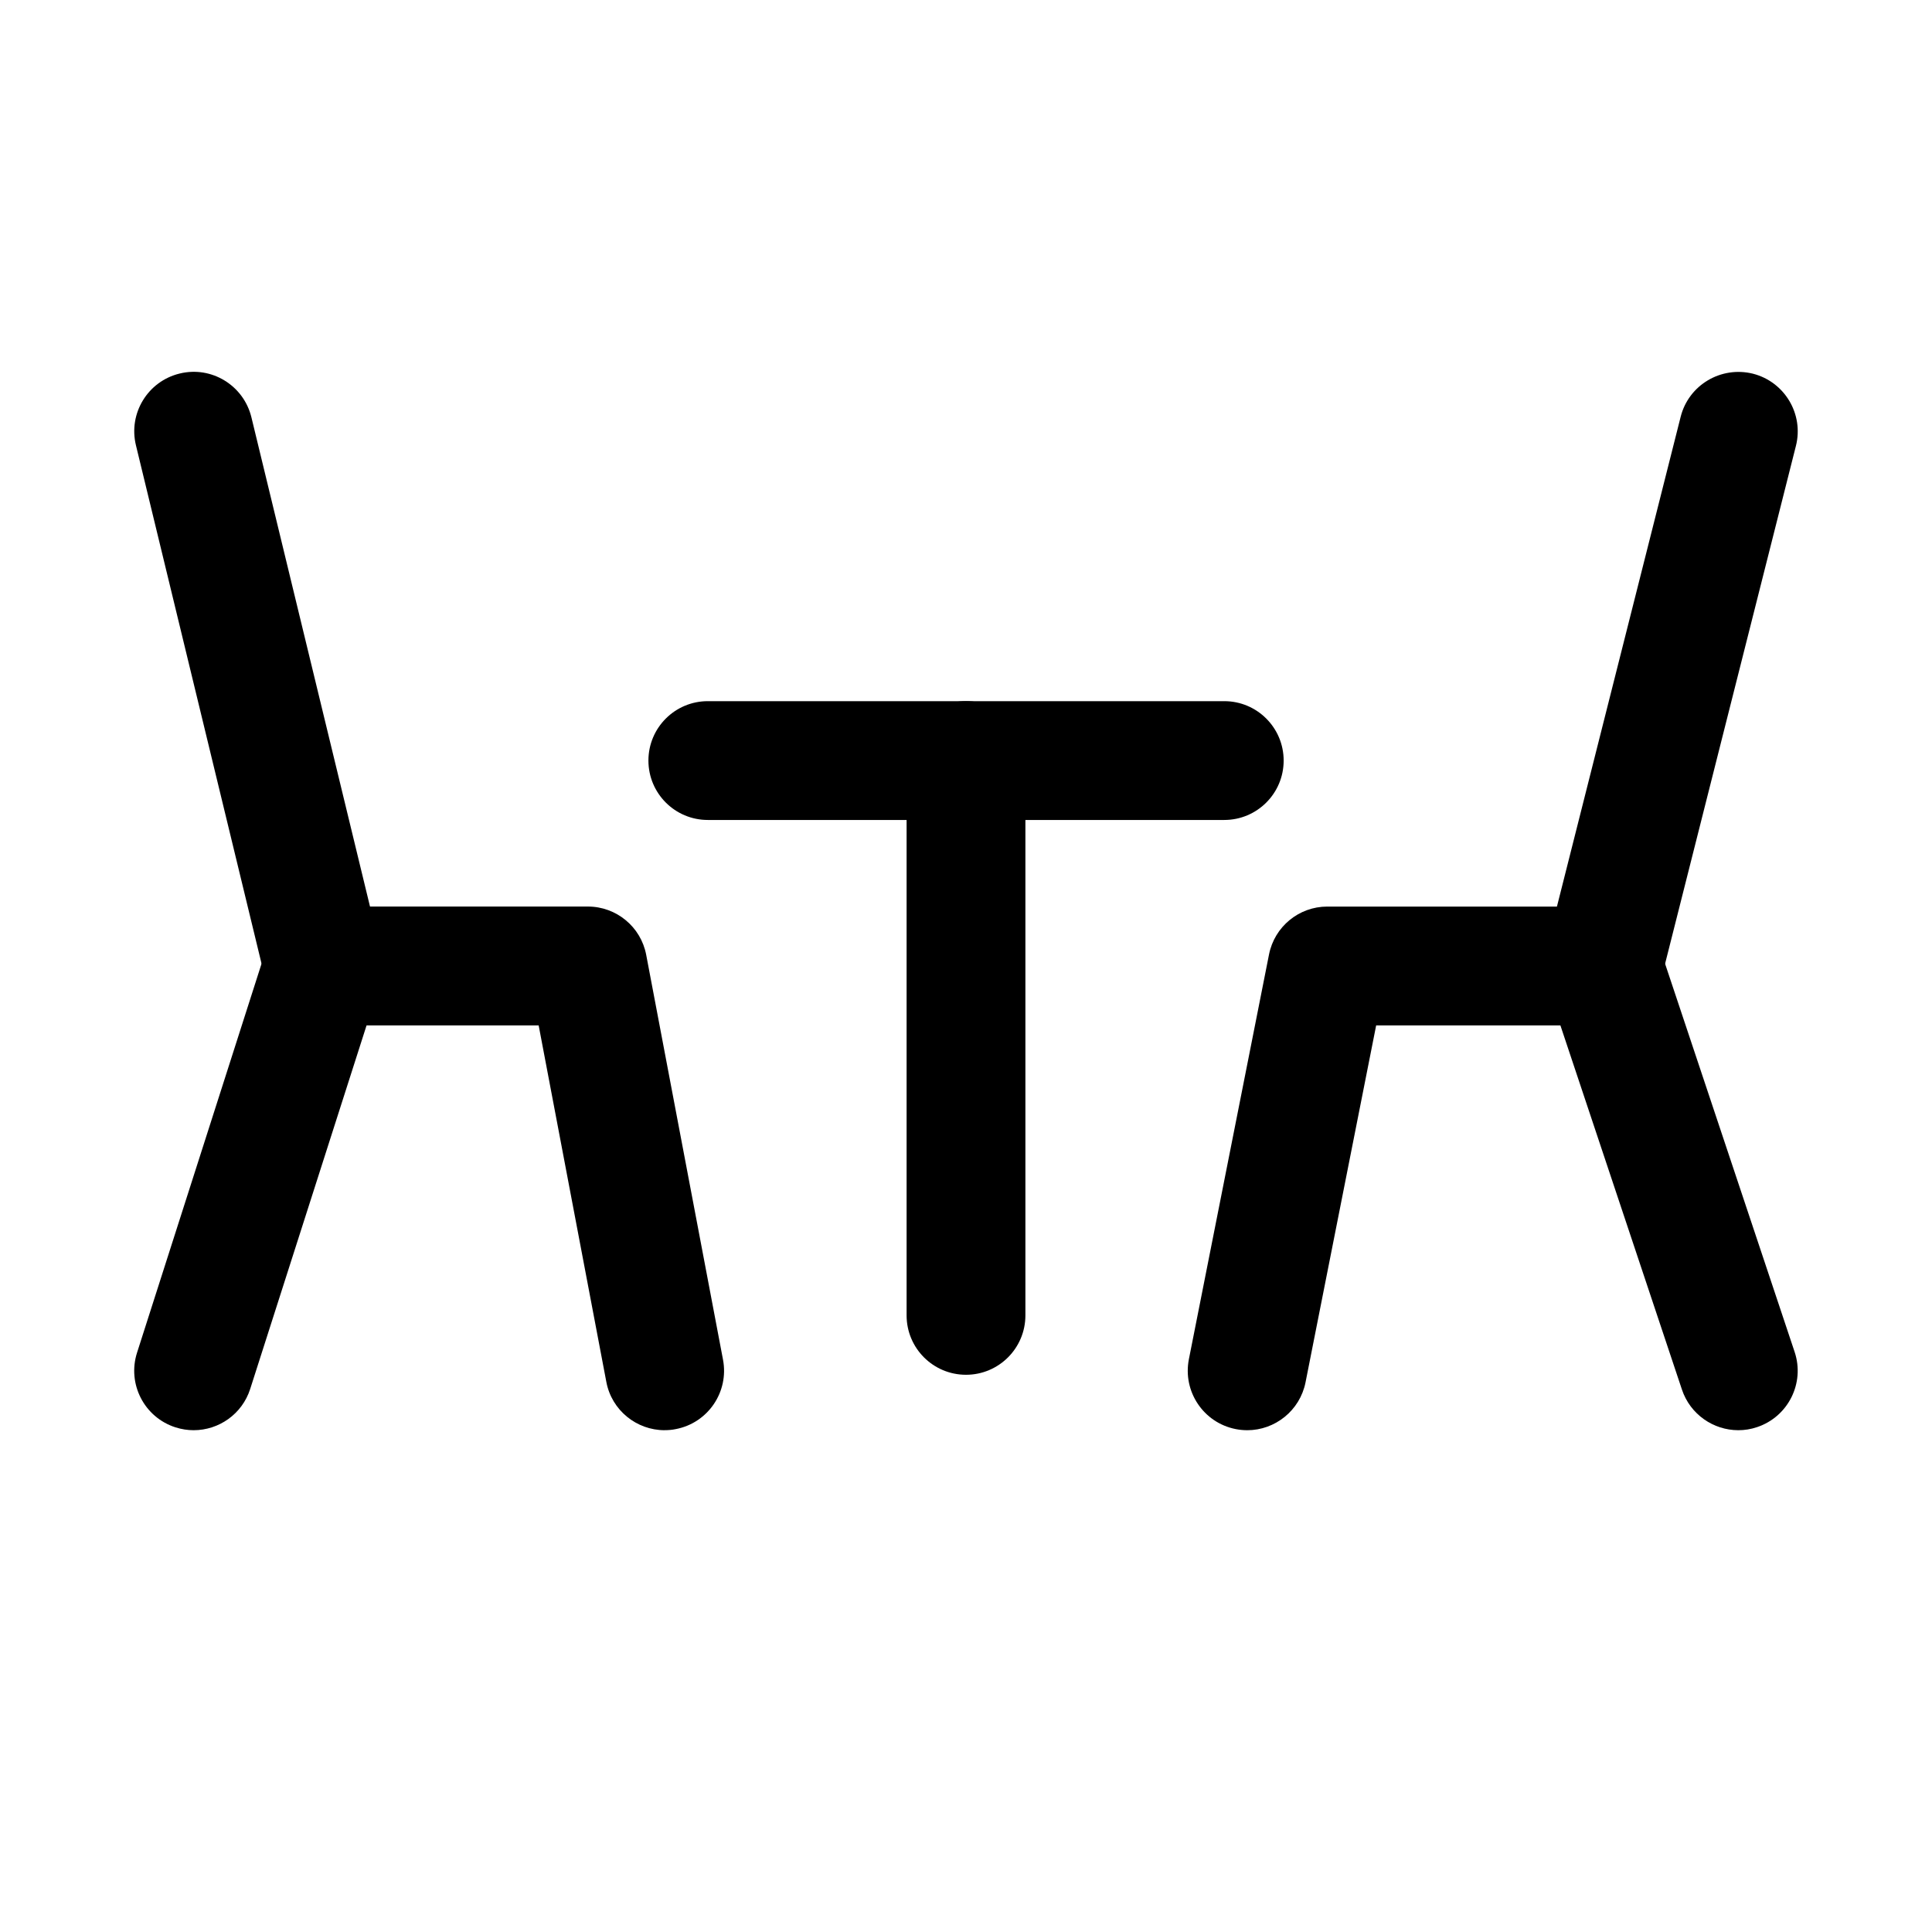
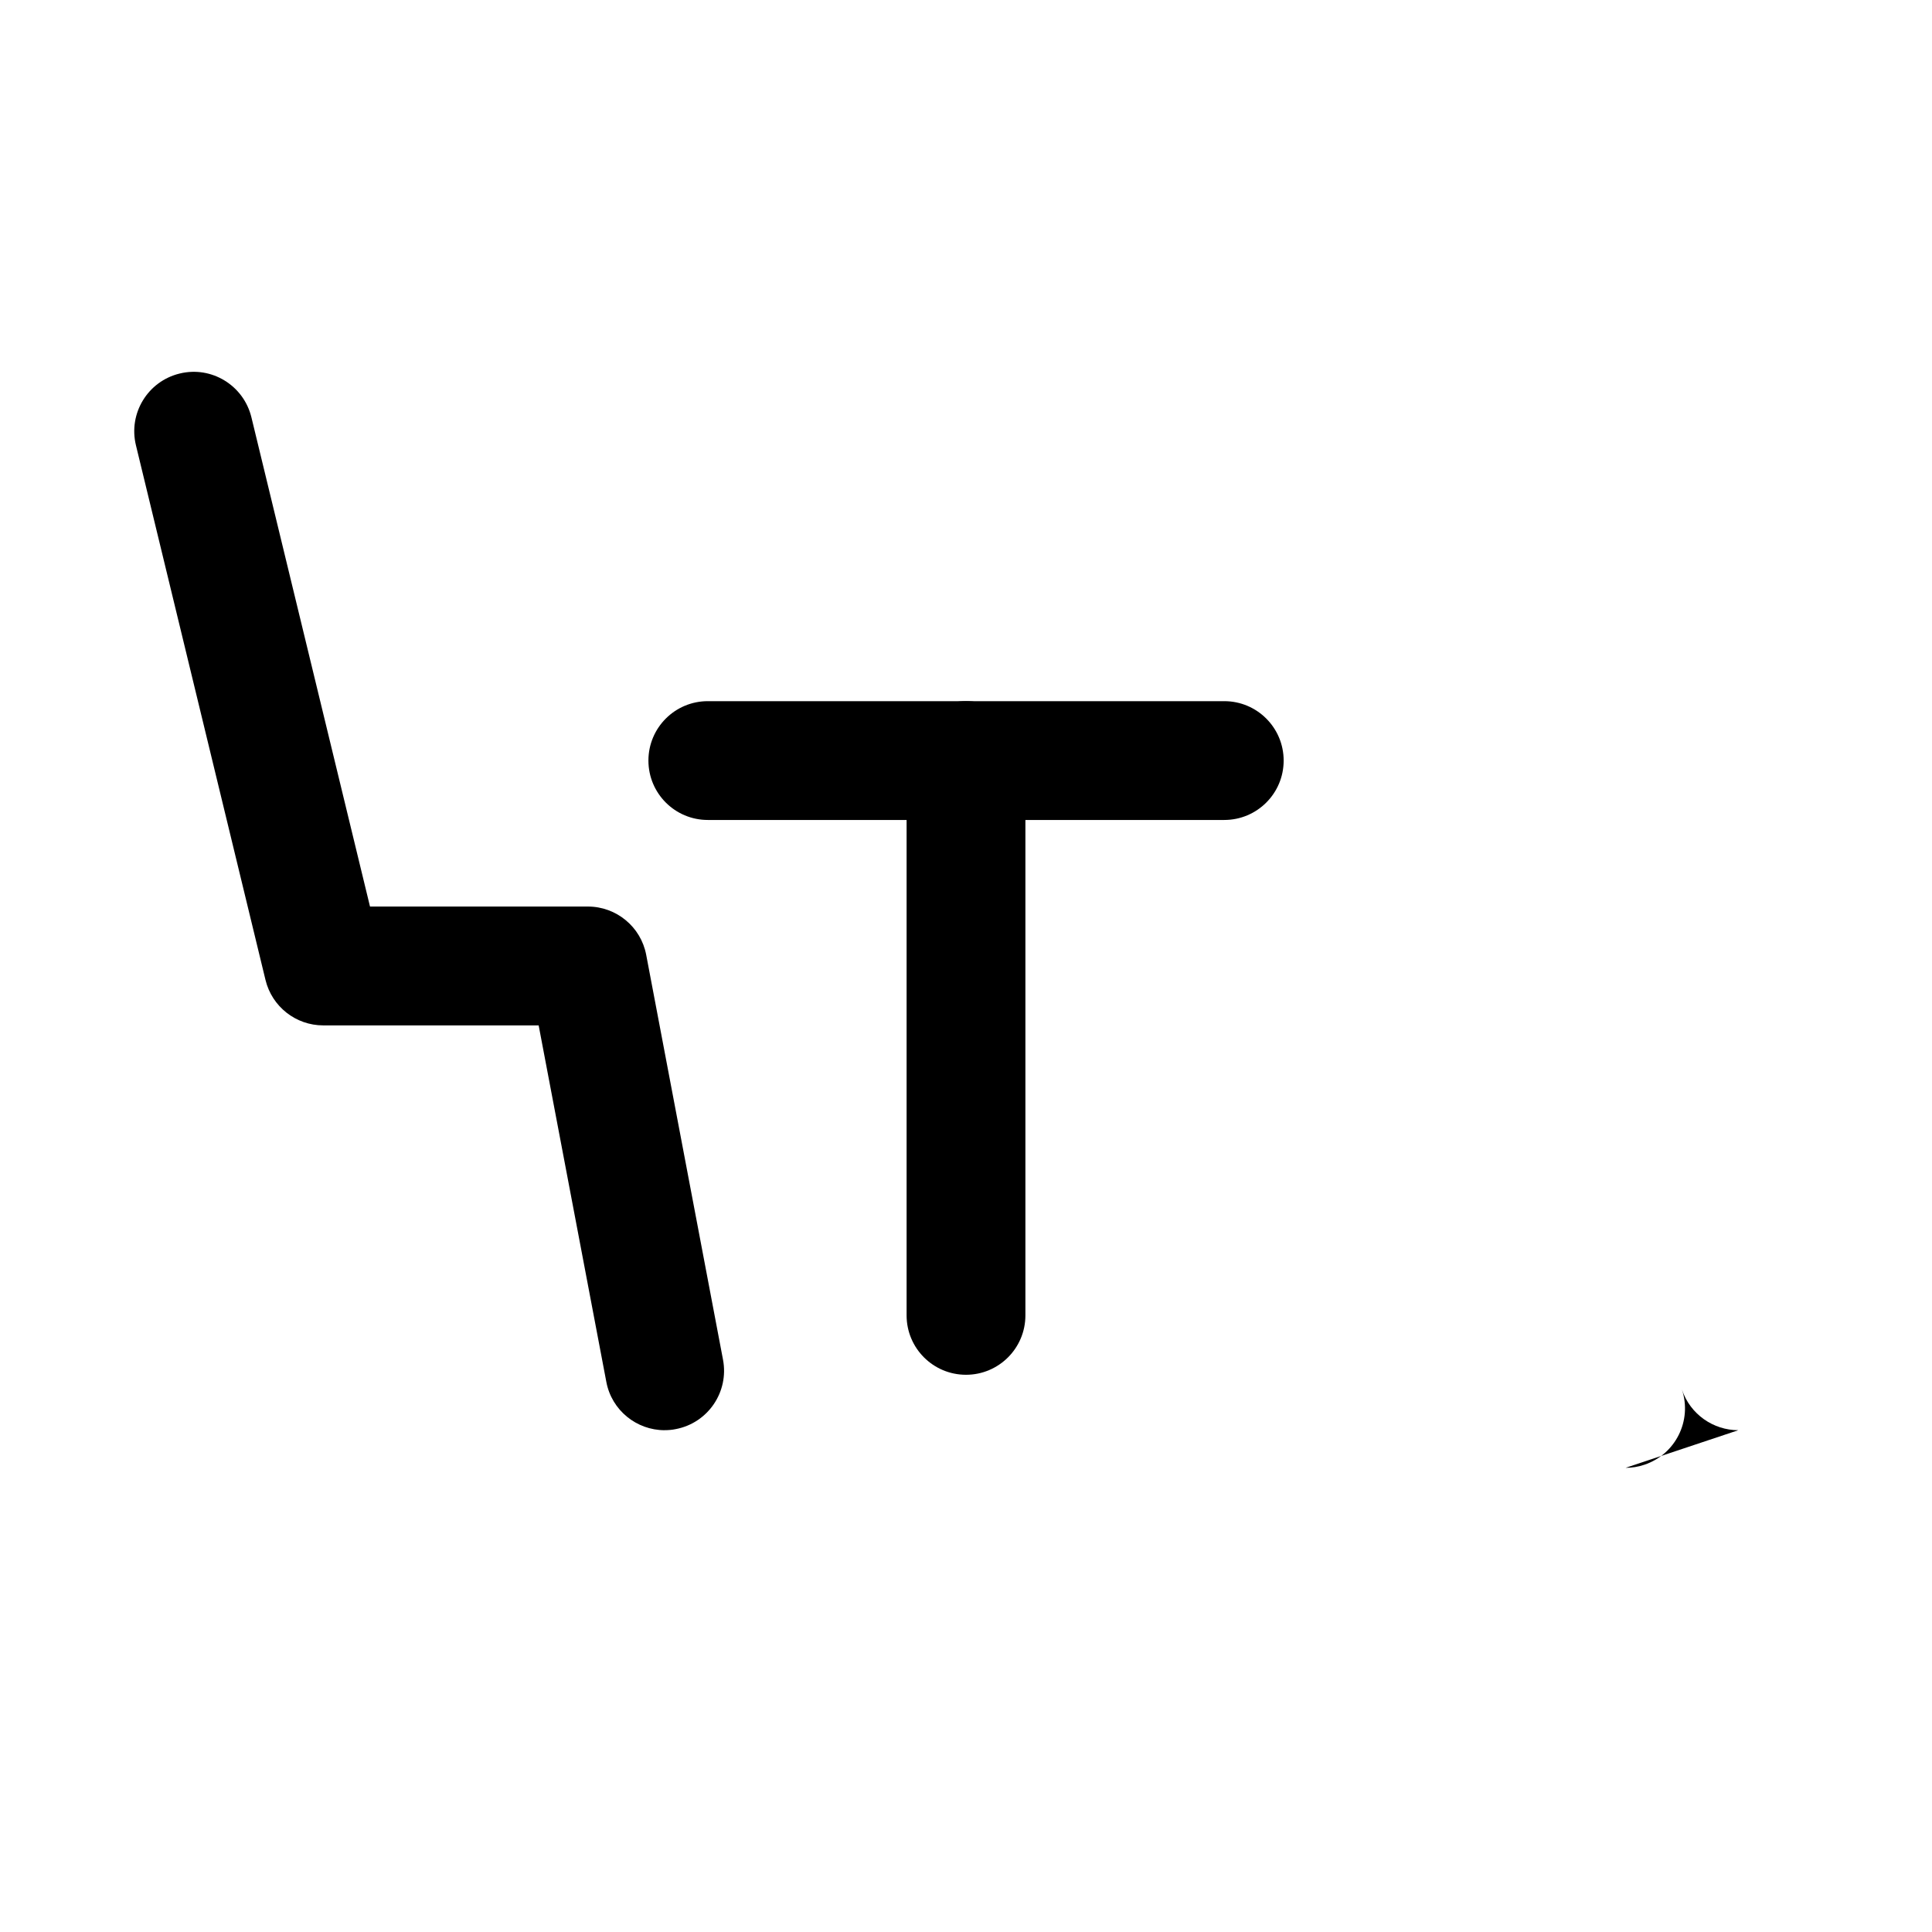
<svg xmlns="http://www.w3.org/2000/svg" fill="#000000" width="800px" height="800px" version="1.1" viewBox="144 144 512 512">
  <g>
    <path d="m320.13 523.02c-7.414 0-14.027-5.258-15.445-12.801l-17.934-94.48h-57.086c-7.258 0-13.586-4.961-15.305-12.043l-34.336-141.7c-2.047-8.438 3.133-16.957 11.586-19.004 8.441-2.078 16.957 3.133 19.02 11.602l31.426 129.65h57.734c7.559 0 14.059 5.383 15.461 12.801l20.355 107.28c1.621 8.551-3.984 16.781-12.531 18.406-0.977 0.203-1.969 0.281-2.945 0.281z" />
-     <path d="m474.53 523.02c-1.008 0-2.031-0.094-3.07-0.301-8.535-1.684-14.074-9.98-12.391-18.516l21.238-107.28c1.465-7.352 7.918-12.672 15.445-12.672h60.852l32.793-129.81c2.125-8.422 10.691-13.492 19.129-11.414 8.422 2.141 13.539 10.707 11.414 19.129l-35.801 141.7c-1.777 6.992-8.062 11.887-15.27 11.887h-60.172l-18.719 94.605c-1.5 7.481-8.082 12.676-15.449 12.676z" />
    <path d="m468.44 361.3h-136.86c-8.691 0-15.742-7.039-15.742-15.742 0-8.707 7.055-15.742 15.742-15.742h136.86c8.691 0 15.742 7.039 15.742 15.742 0.004 8.703-7.051 15.742-15.742 15.742z" />
    <path d="m400 508.33c-8.691 0-15.742-7.039-15.742-15.742v-147.04c0-8.707 7.055-15.742 15.742-15.742 8.691 0 15.742 7.039 15.742 15.742v147.04c0 8.707-7.055 15.742-15.742 15.742z" />
-     <path d="m195.32 523.02c-1.59 0-3.211-0.25-4.801-0.754-8.281-2.644-12.848-11.508-10.203-19.789l34.336-107.28c2.644-8.281 11.477-12.848 19.789-10.188 8.281 2.644 12.848 11.508 10.203 19.789l-34.336 107.28c-2.141 6.691-8.328 10.941-14.988 10.941z" />
-     <path d="m604.67 523.02c-6.582 0-12.738-4.172-14.941-10.77l-35.801-107.28c-2.754-8.234 1.699-17.16 9.949-19.918 8.234-2.769 17.145 1.684 19.918 9.949l35.801 107.28c2.754 8.234-1.699 17.16-9.949 19.918-1.656 0.566-3.324 0.82-4.977 0.82z" />
+     <path d="m604.67 523.02c-6.582 0-12.738-4.172-14.941-10.77l-35.801-107.28l35.801 107.28c2.754 8.234-1.699 17.16-9.949 19.918-1.656 0.566-3.324 0.82-4.977 0.82z" />
  </g>
</svg>